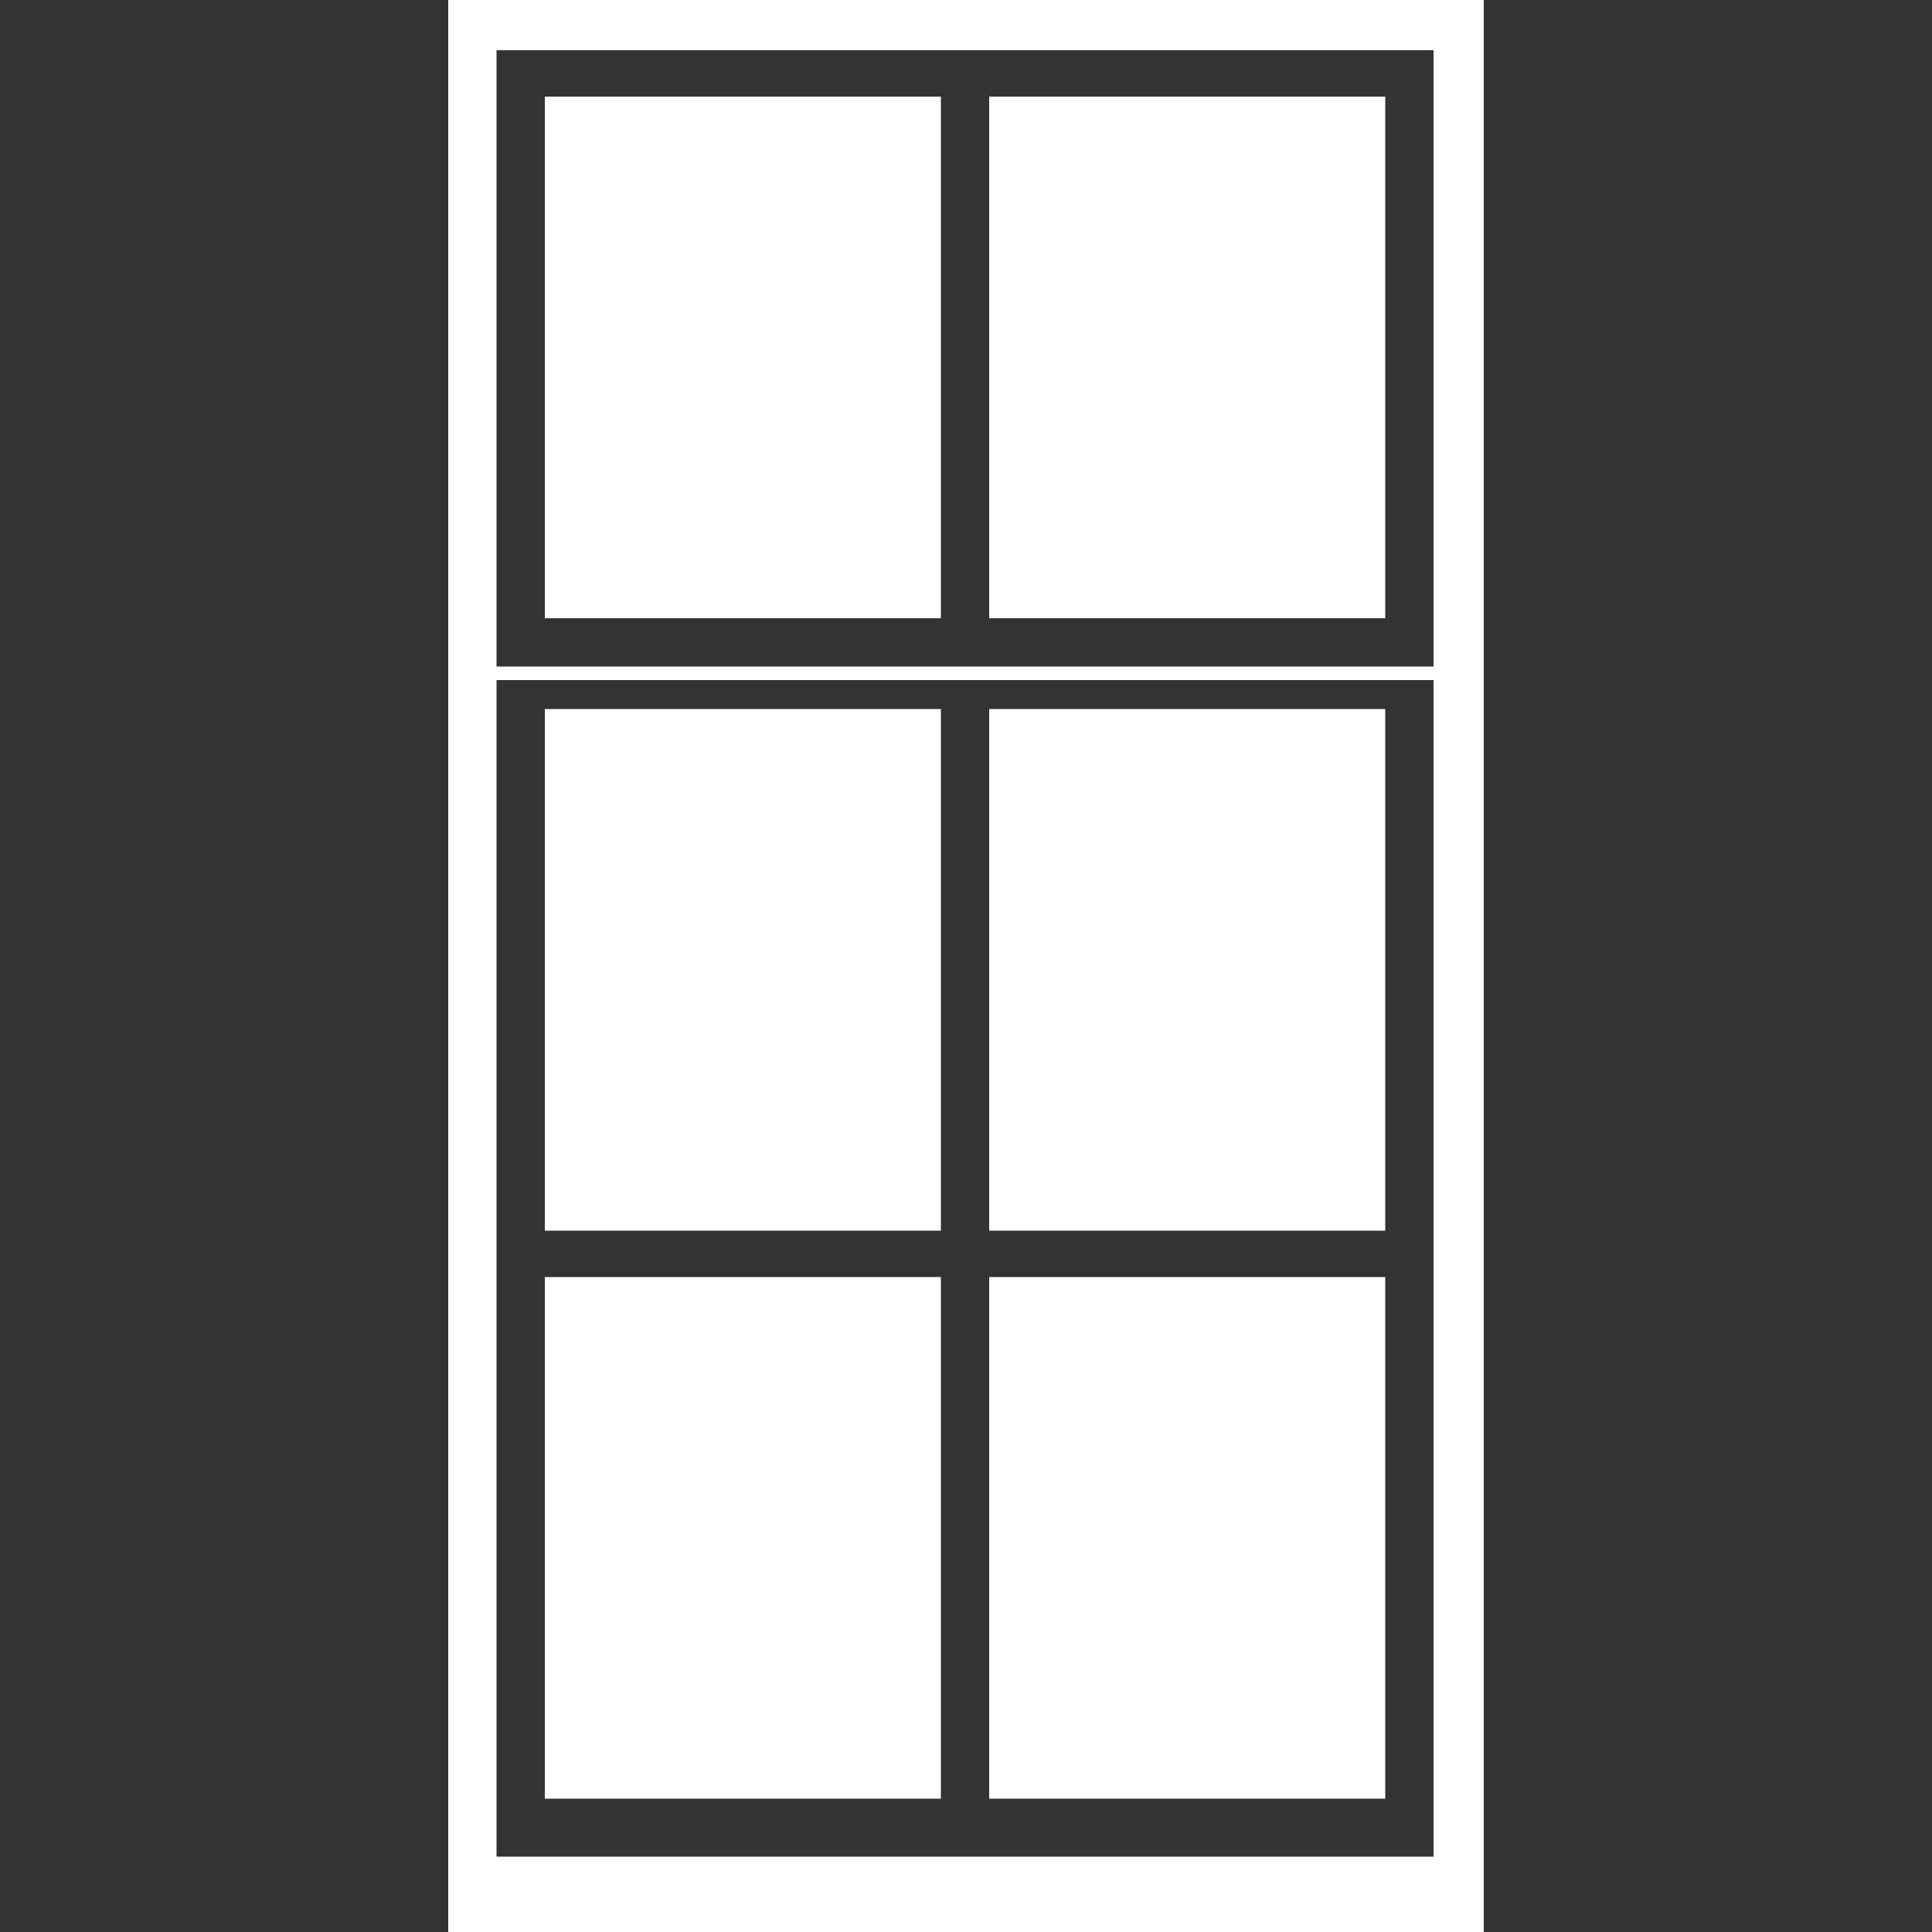
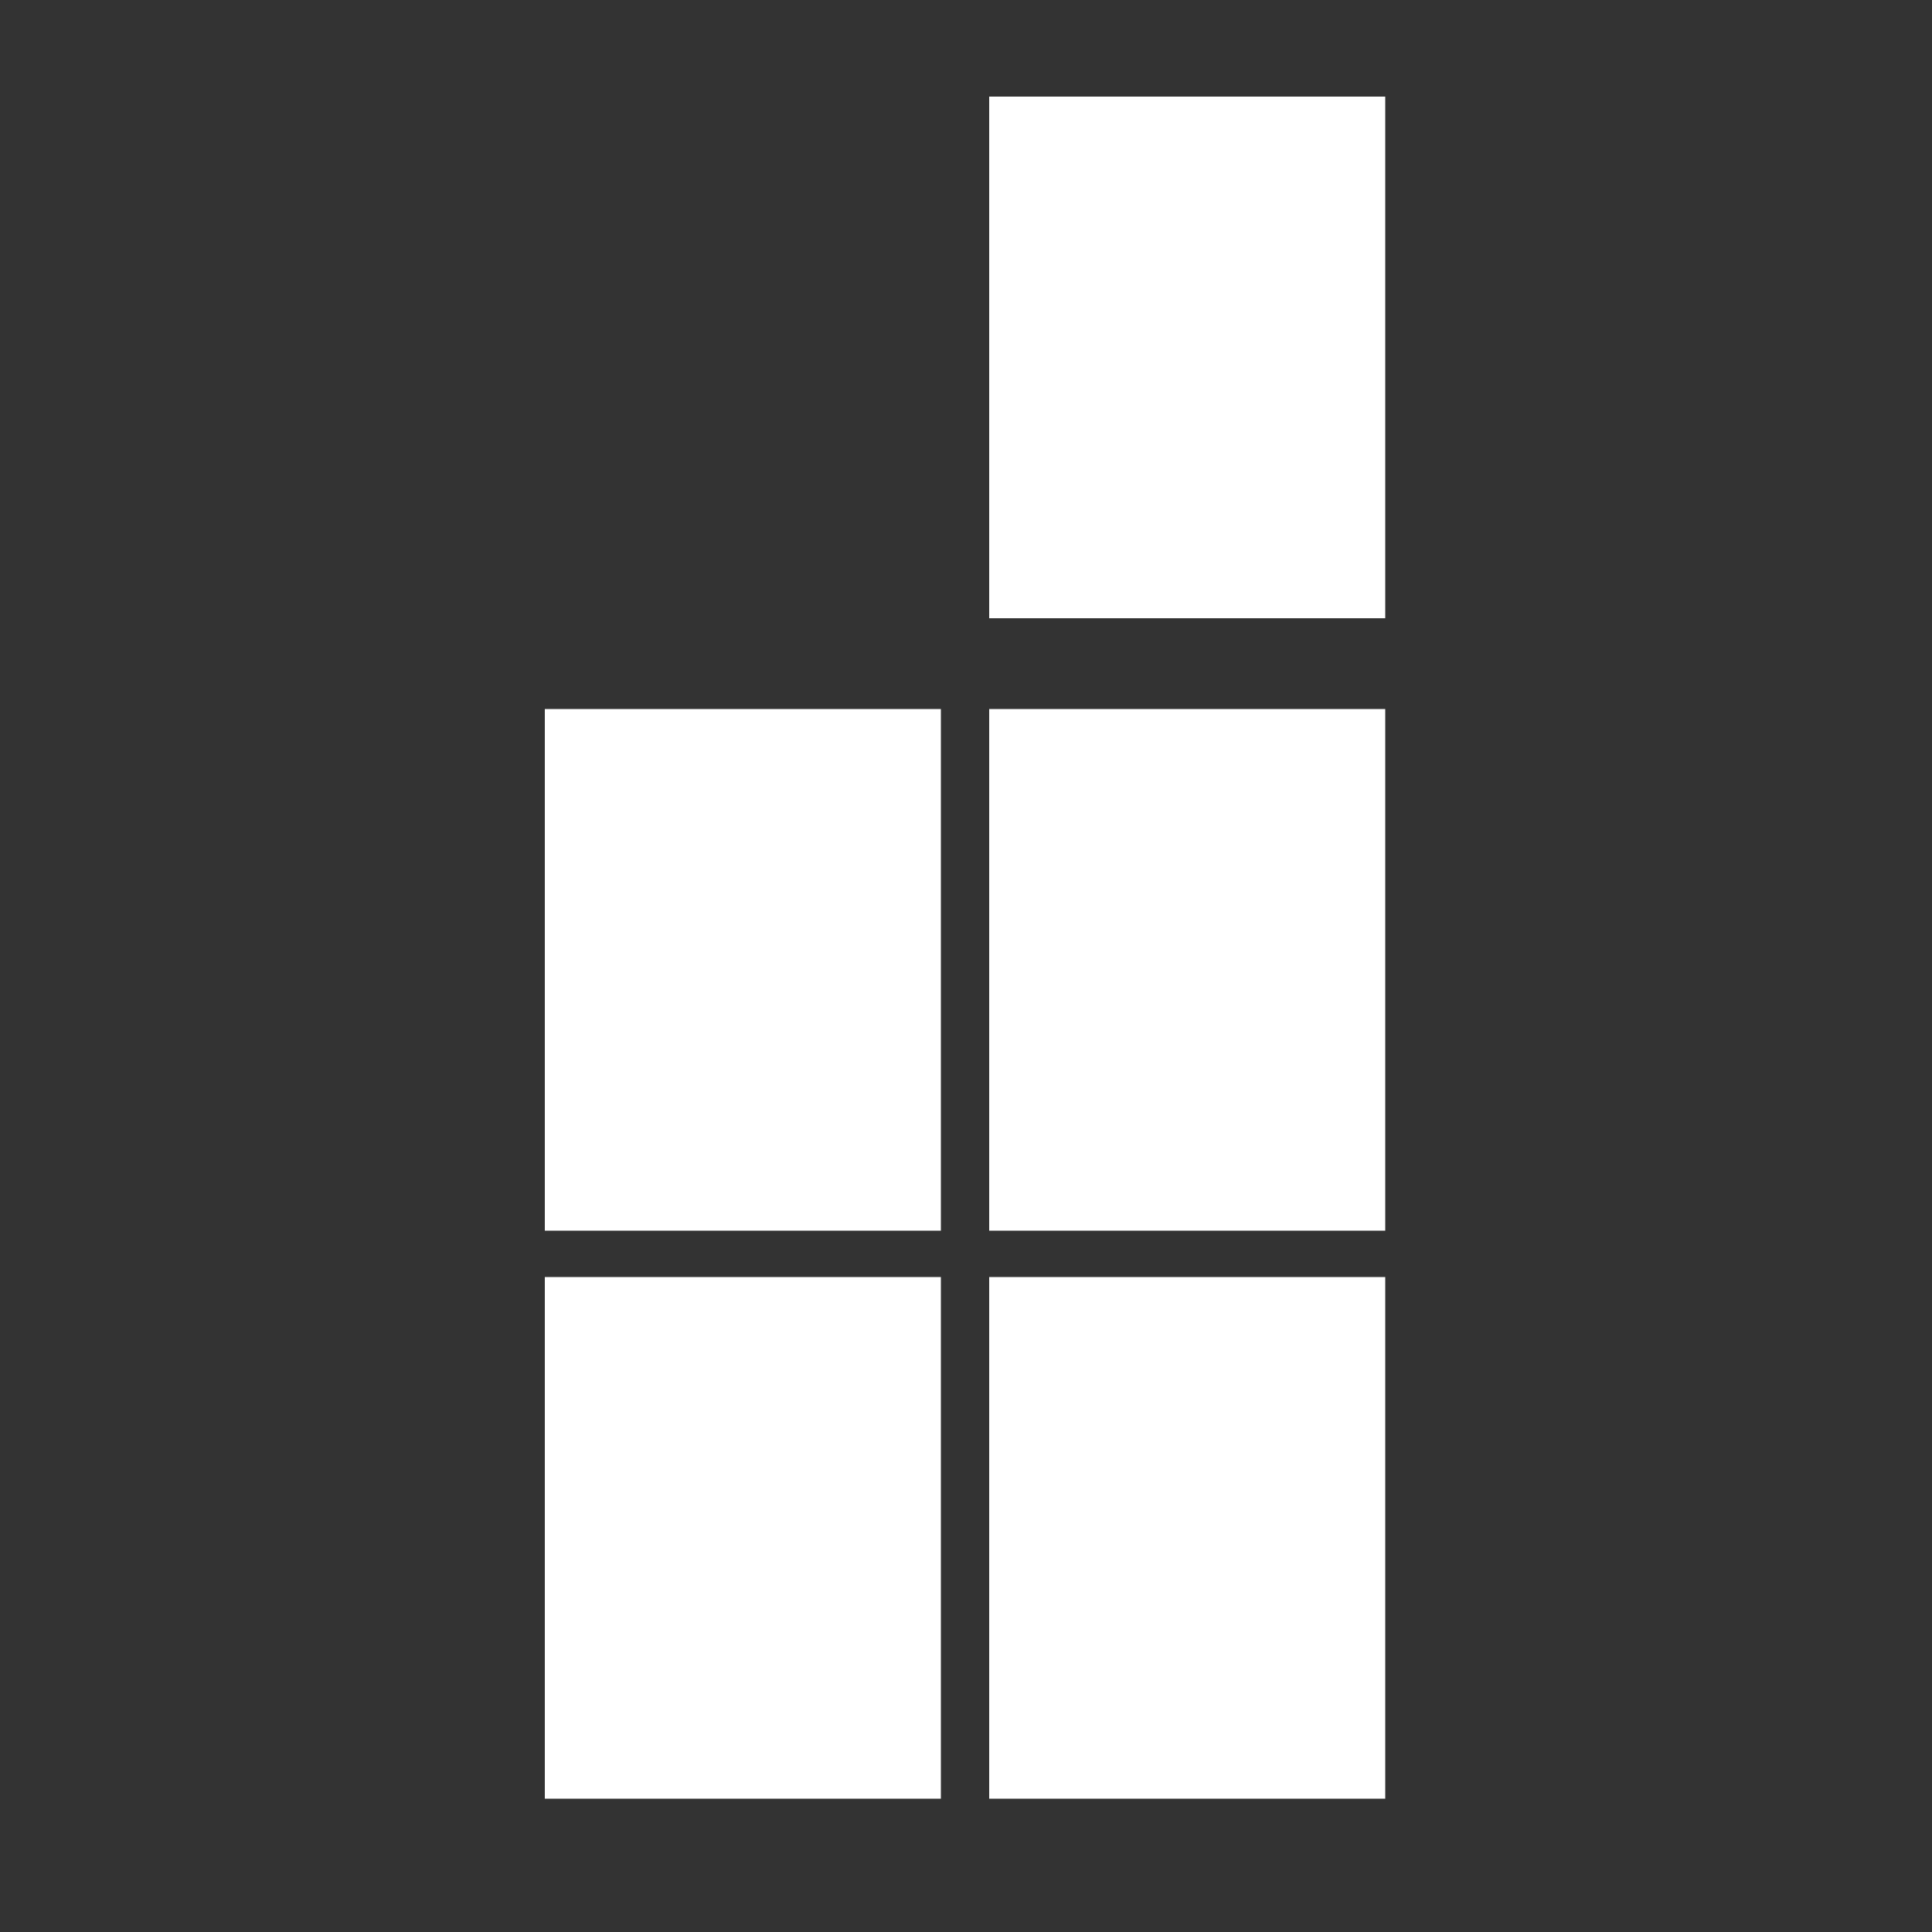
<svg xmlns="http://www.w3.org/2000/svg" version="1.1" id="Layer_1" x="0px" y="0px" viewBox="0 0 100 100" style="enable-background:new 0 0 100 100;" xml:space="preserve">
  <rect x="0" y="0" width="100" height="100" fill="#333333" stroke="none" />
  <style type="text/css">
	.st0{fill:#FFFFFF;}
</style>
-   <path class="st0" d="M76.8,0H23.2v100h53.6L76.8,0L76.8,0z M74.3,96.1H25.7V35.2h48.5V96.1z M74.3,34.5H25.7V2.6h48.5V34.5z" />
-   <rect x="28.2" y="5" class="st0" width="20.5" height="27" />
  <rect x="28.2" y="36.7" class="st0" width="20.5" height="27" />
  <rect x="51.2" y="5" class="st0" width="20.5" height="27" />
  <rect x="28.2" y="66.1" class="st0" width="20.5" height="27" />
  <rect x="51.2" y="66.1" class="st0" width="20.5" height="27" />
  <rect x="51.2" y="36.7" class="st0" width="20.5" height="27" />
</svg>